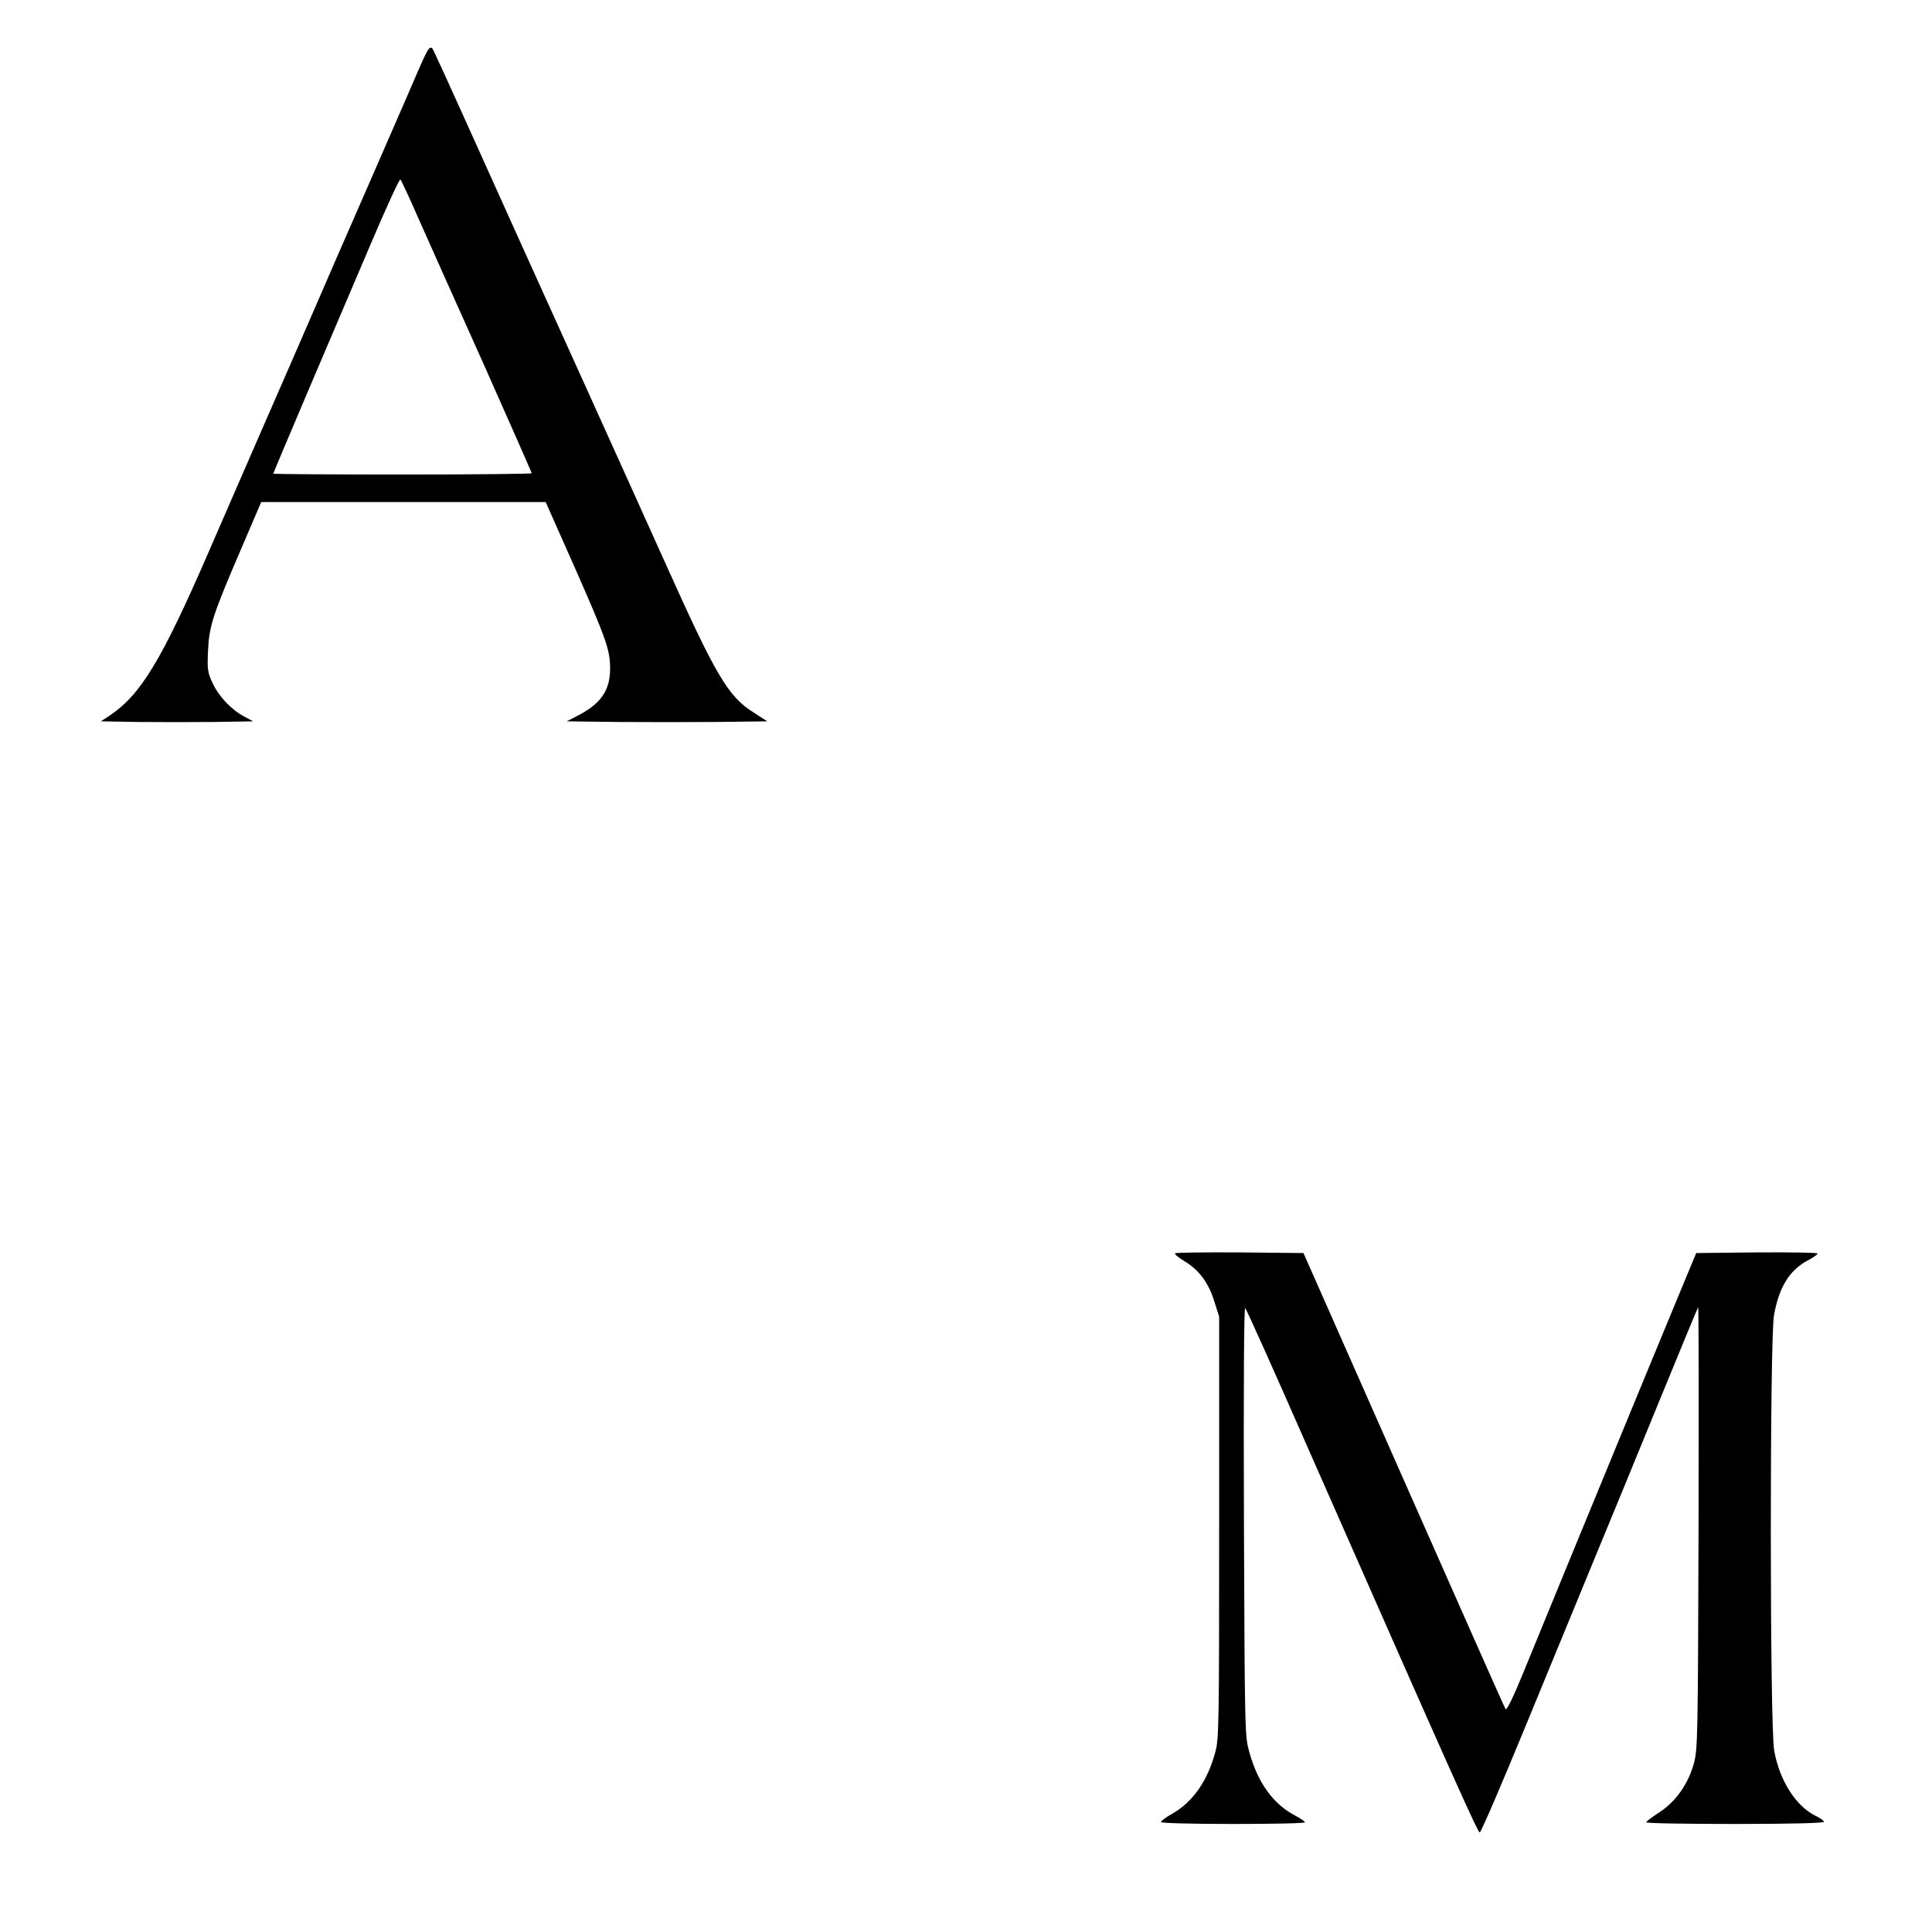
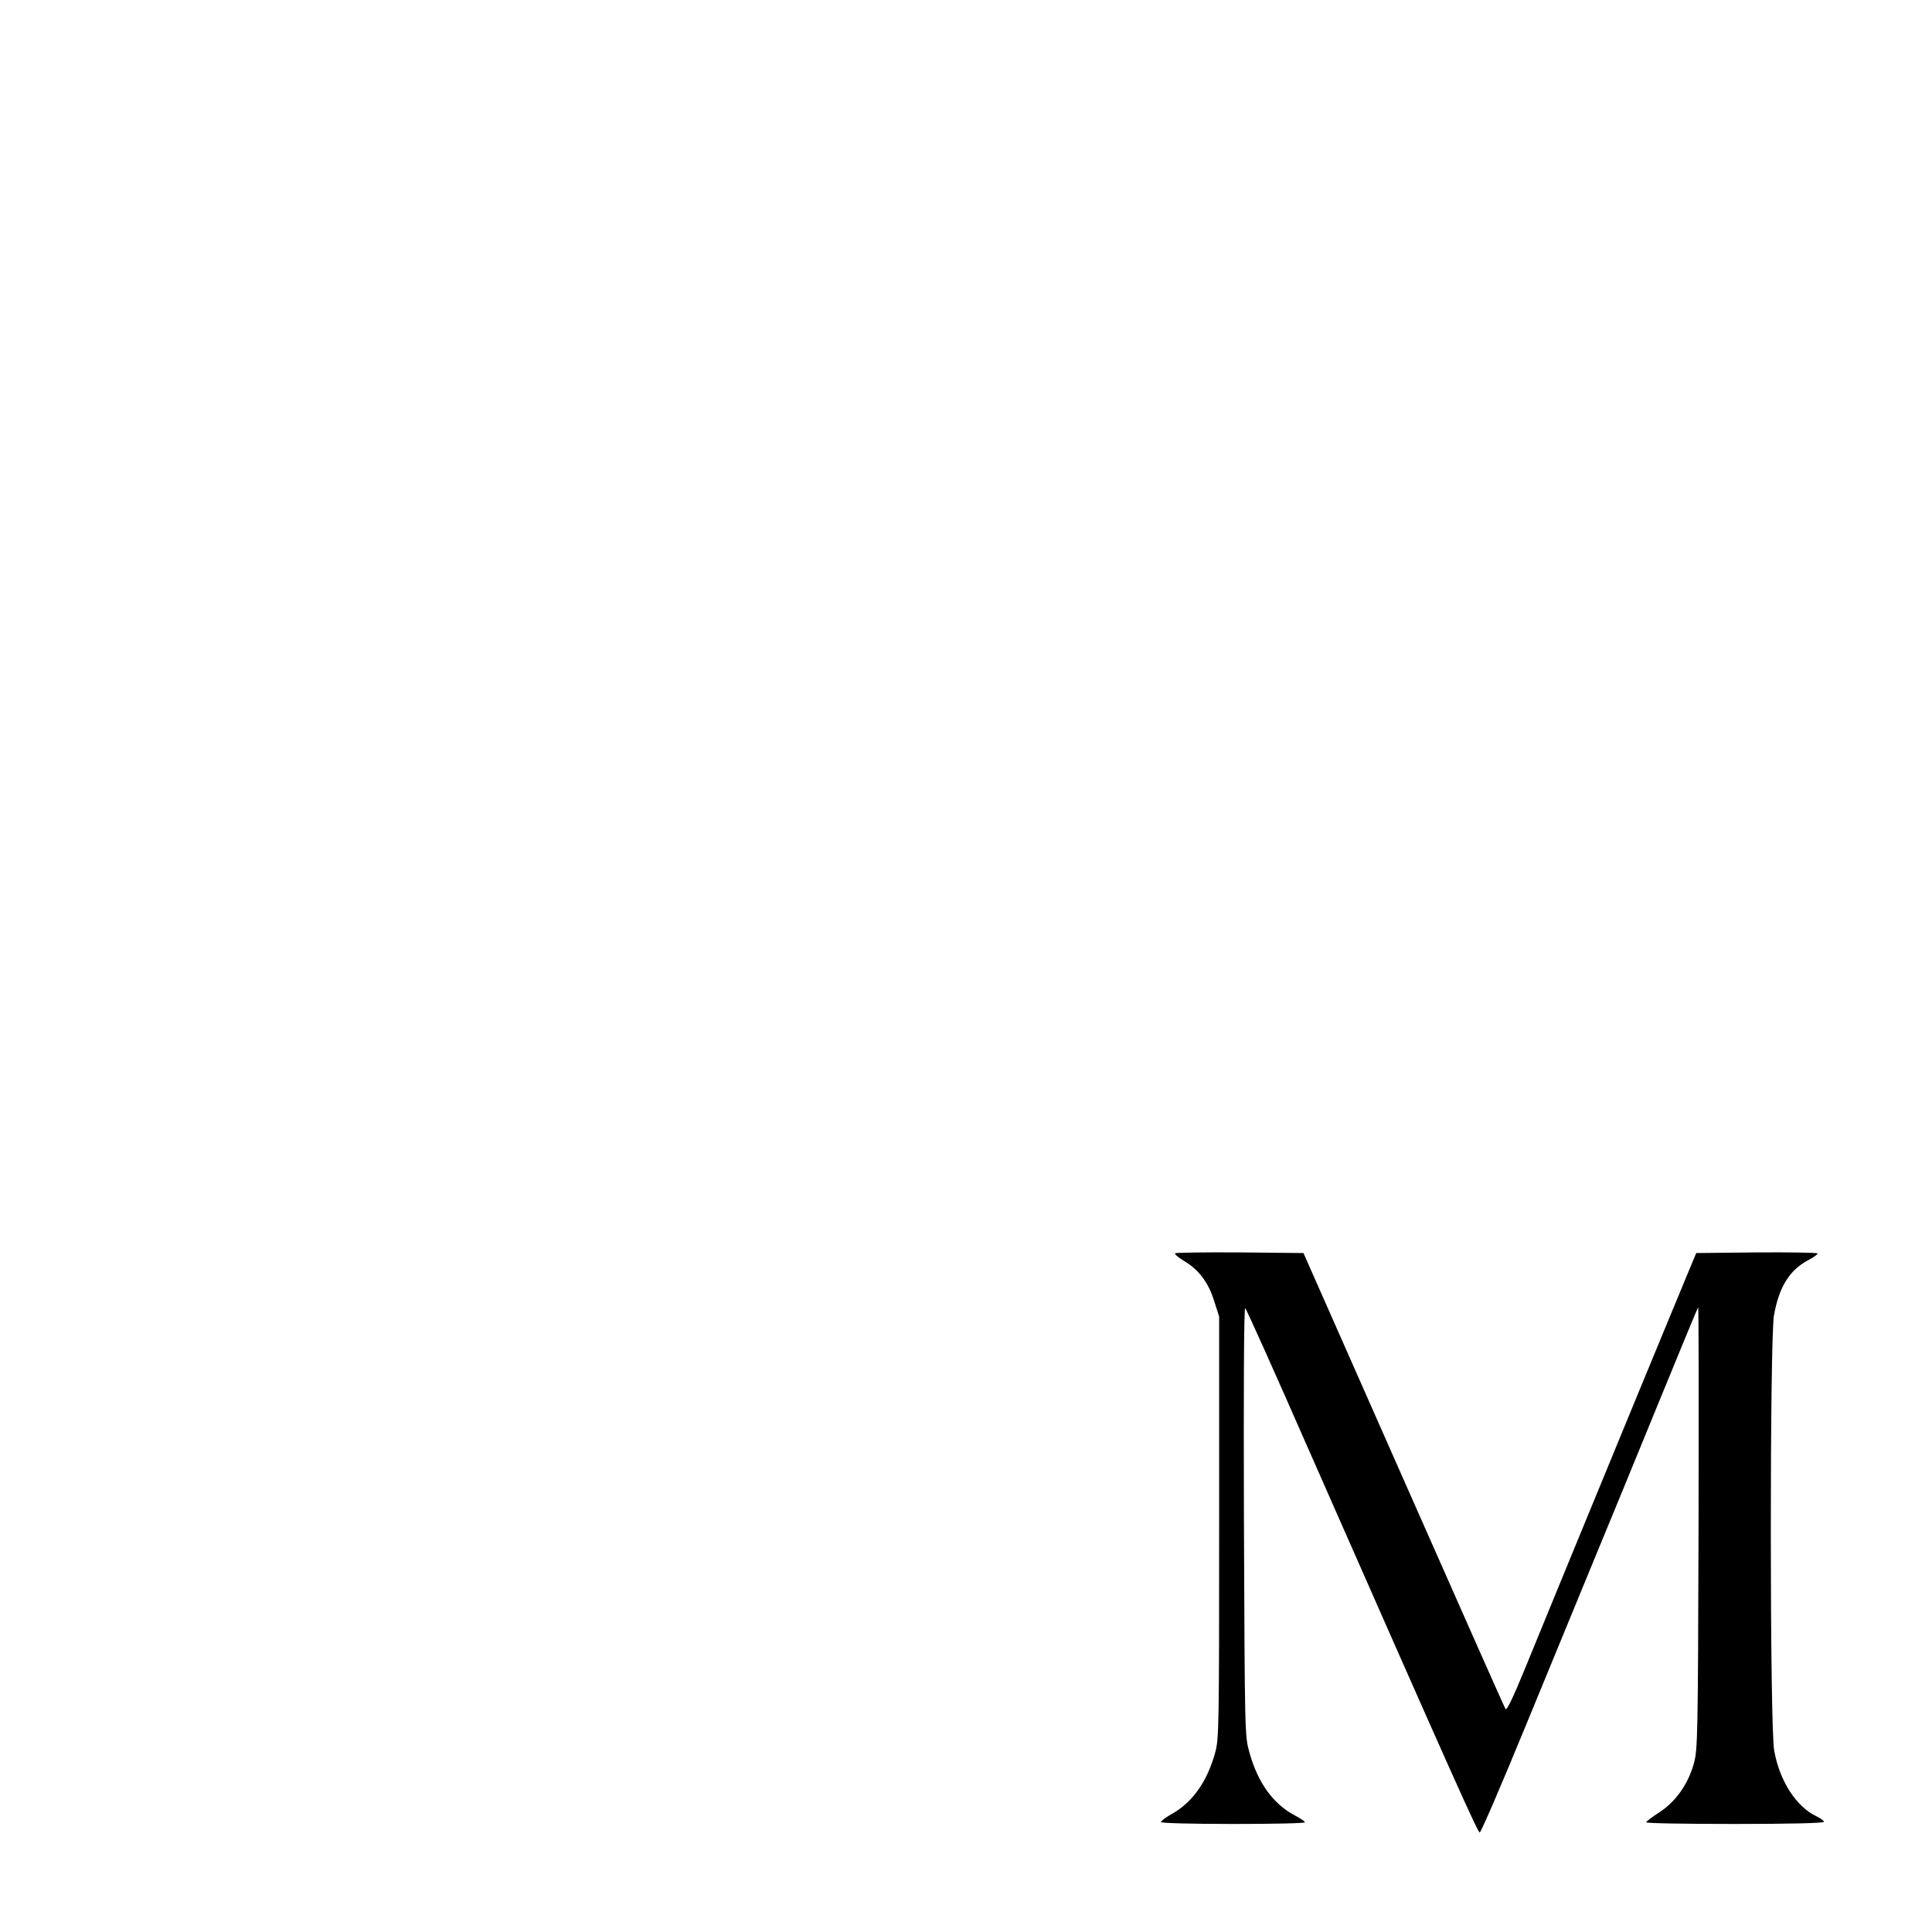
<svg xmlns="http://www.w3.org/2000/svg" version="1.0" width="912pt" height="912pt" viewBox="0 0 912 912" preserveAspectRatio="xMidYMid meet">
  <g transform="translate(0,912) scale(0.1,-0.1)" fill="#000000" stroke="none">
-     <path d="M2023 8888 c-6 -7 -24 -44 -41 -83 -16 -38 -123 -284 -237 -545 -114 -261 -236 -540 -270 -620 -35 -80 -133 -307 -220 -505 -86 -198 -209 -479 -272 -625 -222 -511 -320 -671 -467 -769 l-40 -26 177 -3 c96 -1 258 -1 359 0 l183 3 -43 23 c-61 33 -120 95 -149 159 -23 49 -25 64 -21 151 5 116 22 169 158 485 l93 217 672 0 671 0 134 -302 c152 -345 170 -395 170 -484 0 -104 -44 -167 -158 -225 l-47 -24 237 -3 c131 -1 344 -1 474 0 l236 3 -65 42 c-121 76 -178 174 -420 713 -63 140 -221 491 -352 780 -284 626 -382 845 -585 1295 -84 187 -156 344 -160 348 -4 4 -12 2 -17 -5z m-46 -803 c44 -99 182 -408 307 -686 124 -279 226 -510 226 -513 0 -3 -274 -6 -610 -6 -335 0 -610 2 -610 4 0 2 74 179 165 392 91 214 225 528 297 697 72 169 134 304 138 300 4 -4 44 -89 87 -188z" />
    <path d="M5547 3204 c-4 -4 17 -21 45 -38 68 -41 113 -101 140 -189 l23 -72 0 -995 c0 -922 -1 -1000 -18 -1060 -37 -138 -107 -237 -204 -292 -29 -16 -53 -34 -53 -39 0 -5 144 -9 340 -9 187 0 340 3 340 8 0 4 -21 18 -47 32 -103 54 -175 154 -215 297 -22 78 -22 84 -26 1093 -2 636 0 1011 6 1005 6 -5 139 -302 296 -660 696 -1580 802 -1815 811 -1815 6 0 104 228 219 508 115 279 261 635 326 792 65 157 200 485 300 730 100 245 184 447 186 449 3 3 3 -465 2 -1040 -3 -992 -4 -1047 -22 -1113 -27 -98 -86 -181 -163 -231 -34 -22 -62 -43 -62 -47 -1 -5 188 -8 419 -8 260 0 420 4 420 10 0 5 -16 17 -35 26 -96 45 -175 168 -200 311 -21 113 -21 1941 -1 2054 24 134 73 213 161 260 25 13 45 27 45 32 0 4 -129 6 -287 5 l-286 -3 -52 -125 c-29 -69 -125 -303 -215 -520 -89 -217 -231 -561 -315 -765 -83 -203 -188 -457 -231 -563 -51 -125 -82 -188 -87 -180 -5 7 -221 495 -481 1083 l-473 1070 -300 3 c-165 1 -302 -1 -306 -4z" />
  </g>
</svg>